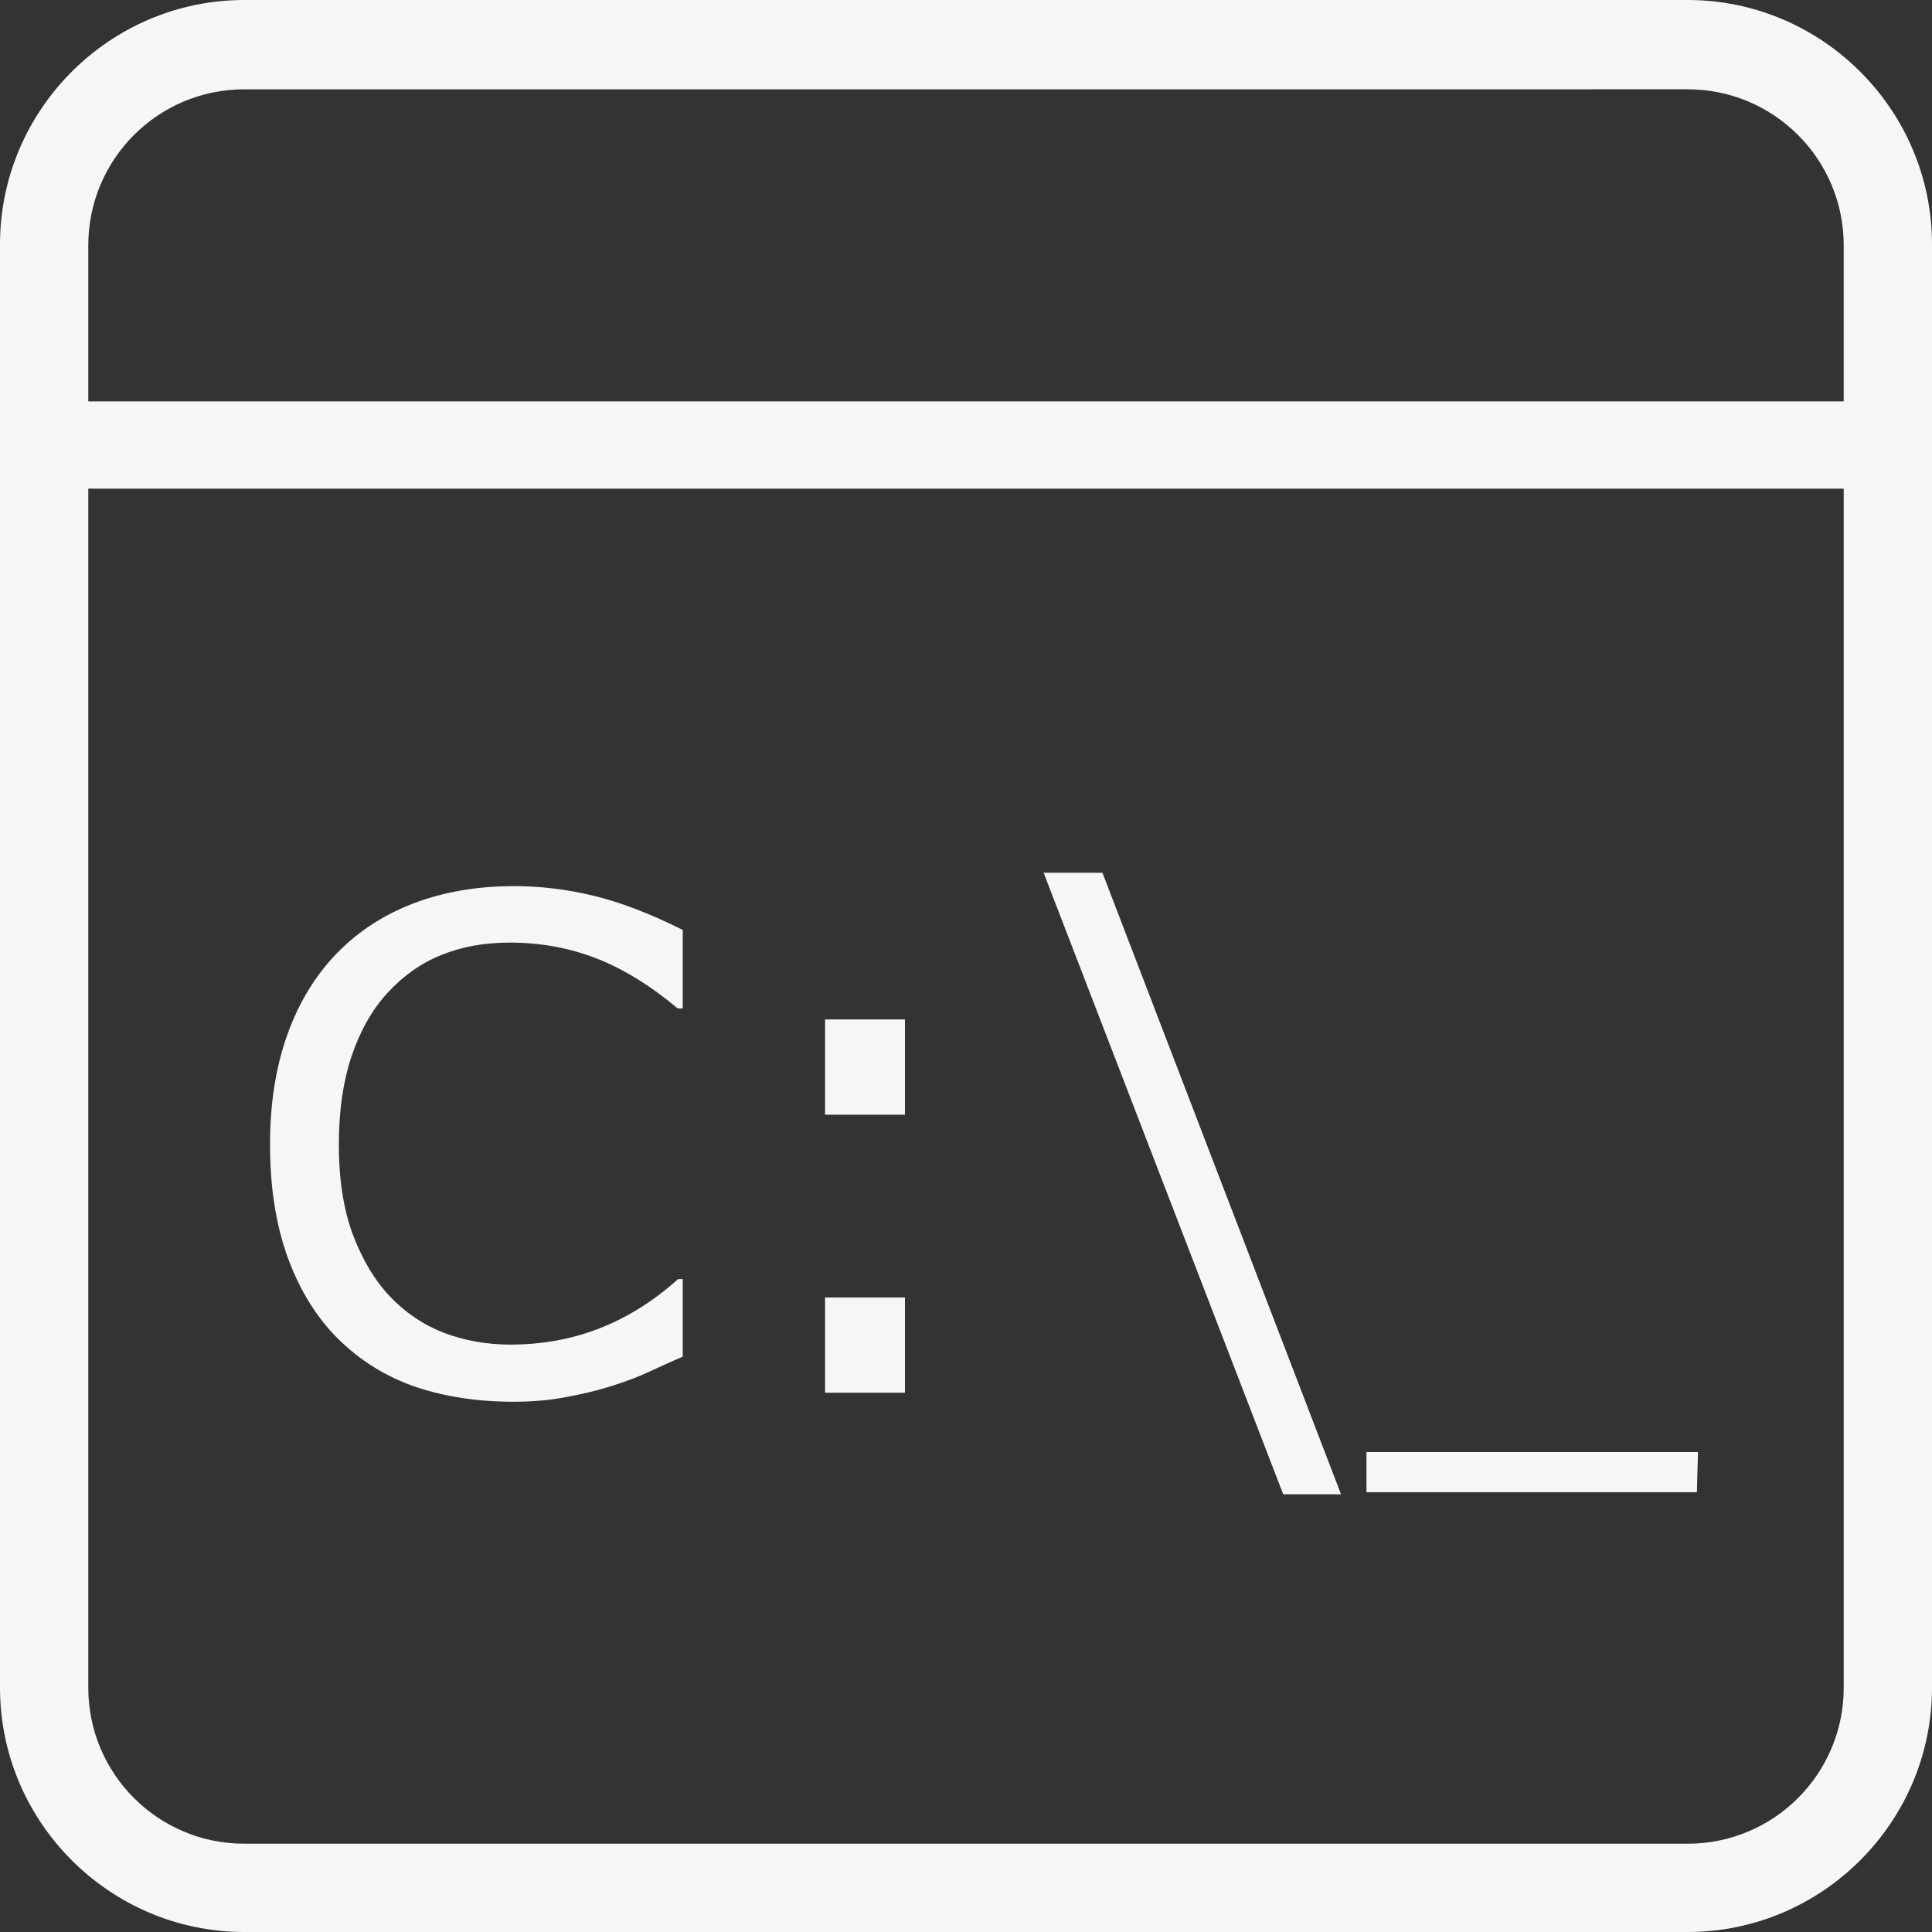
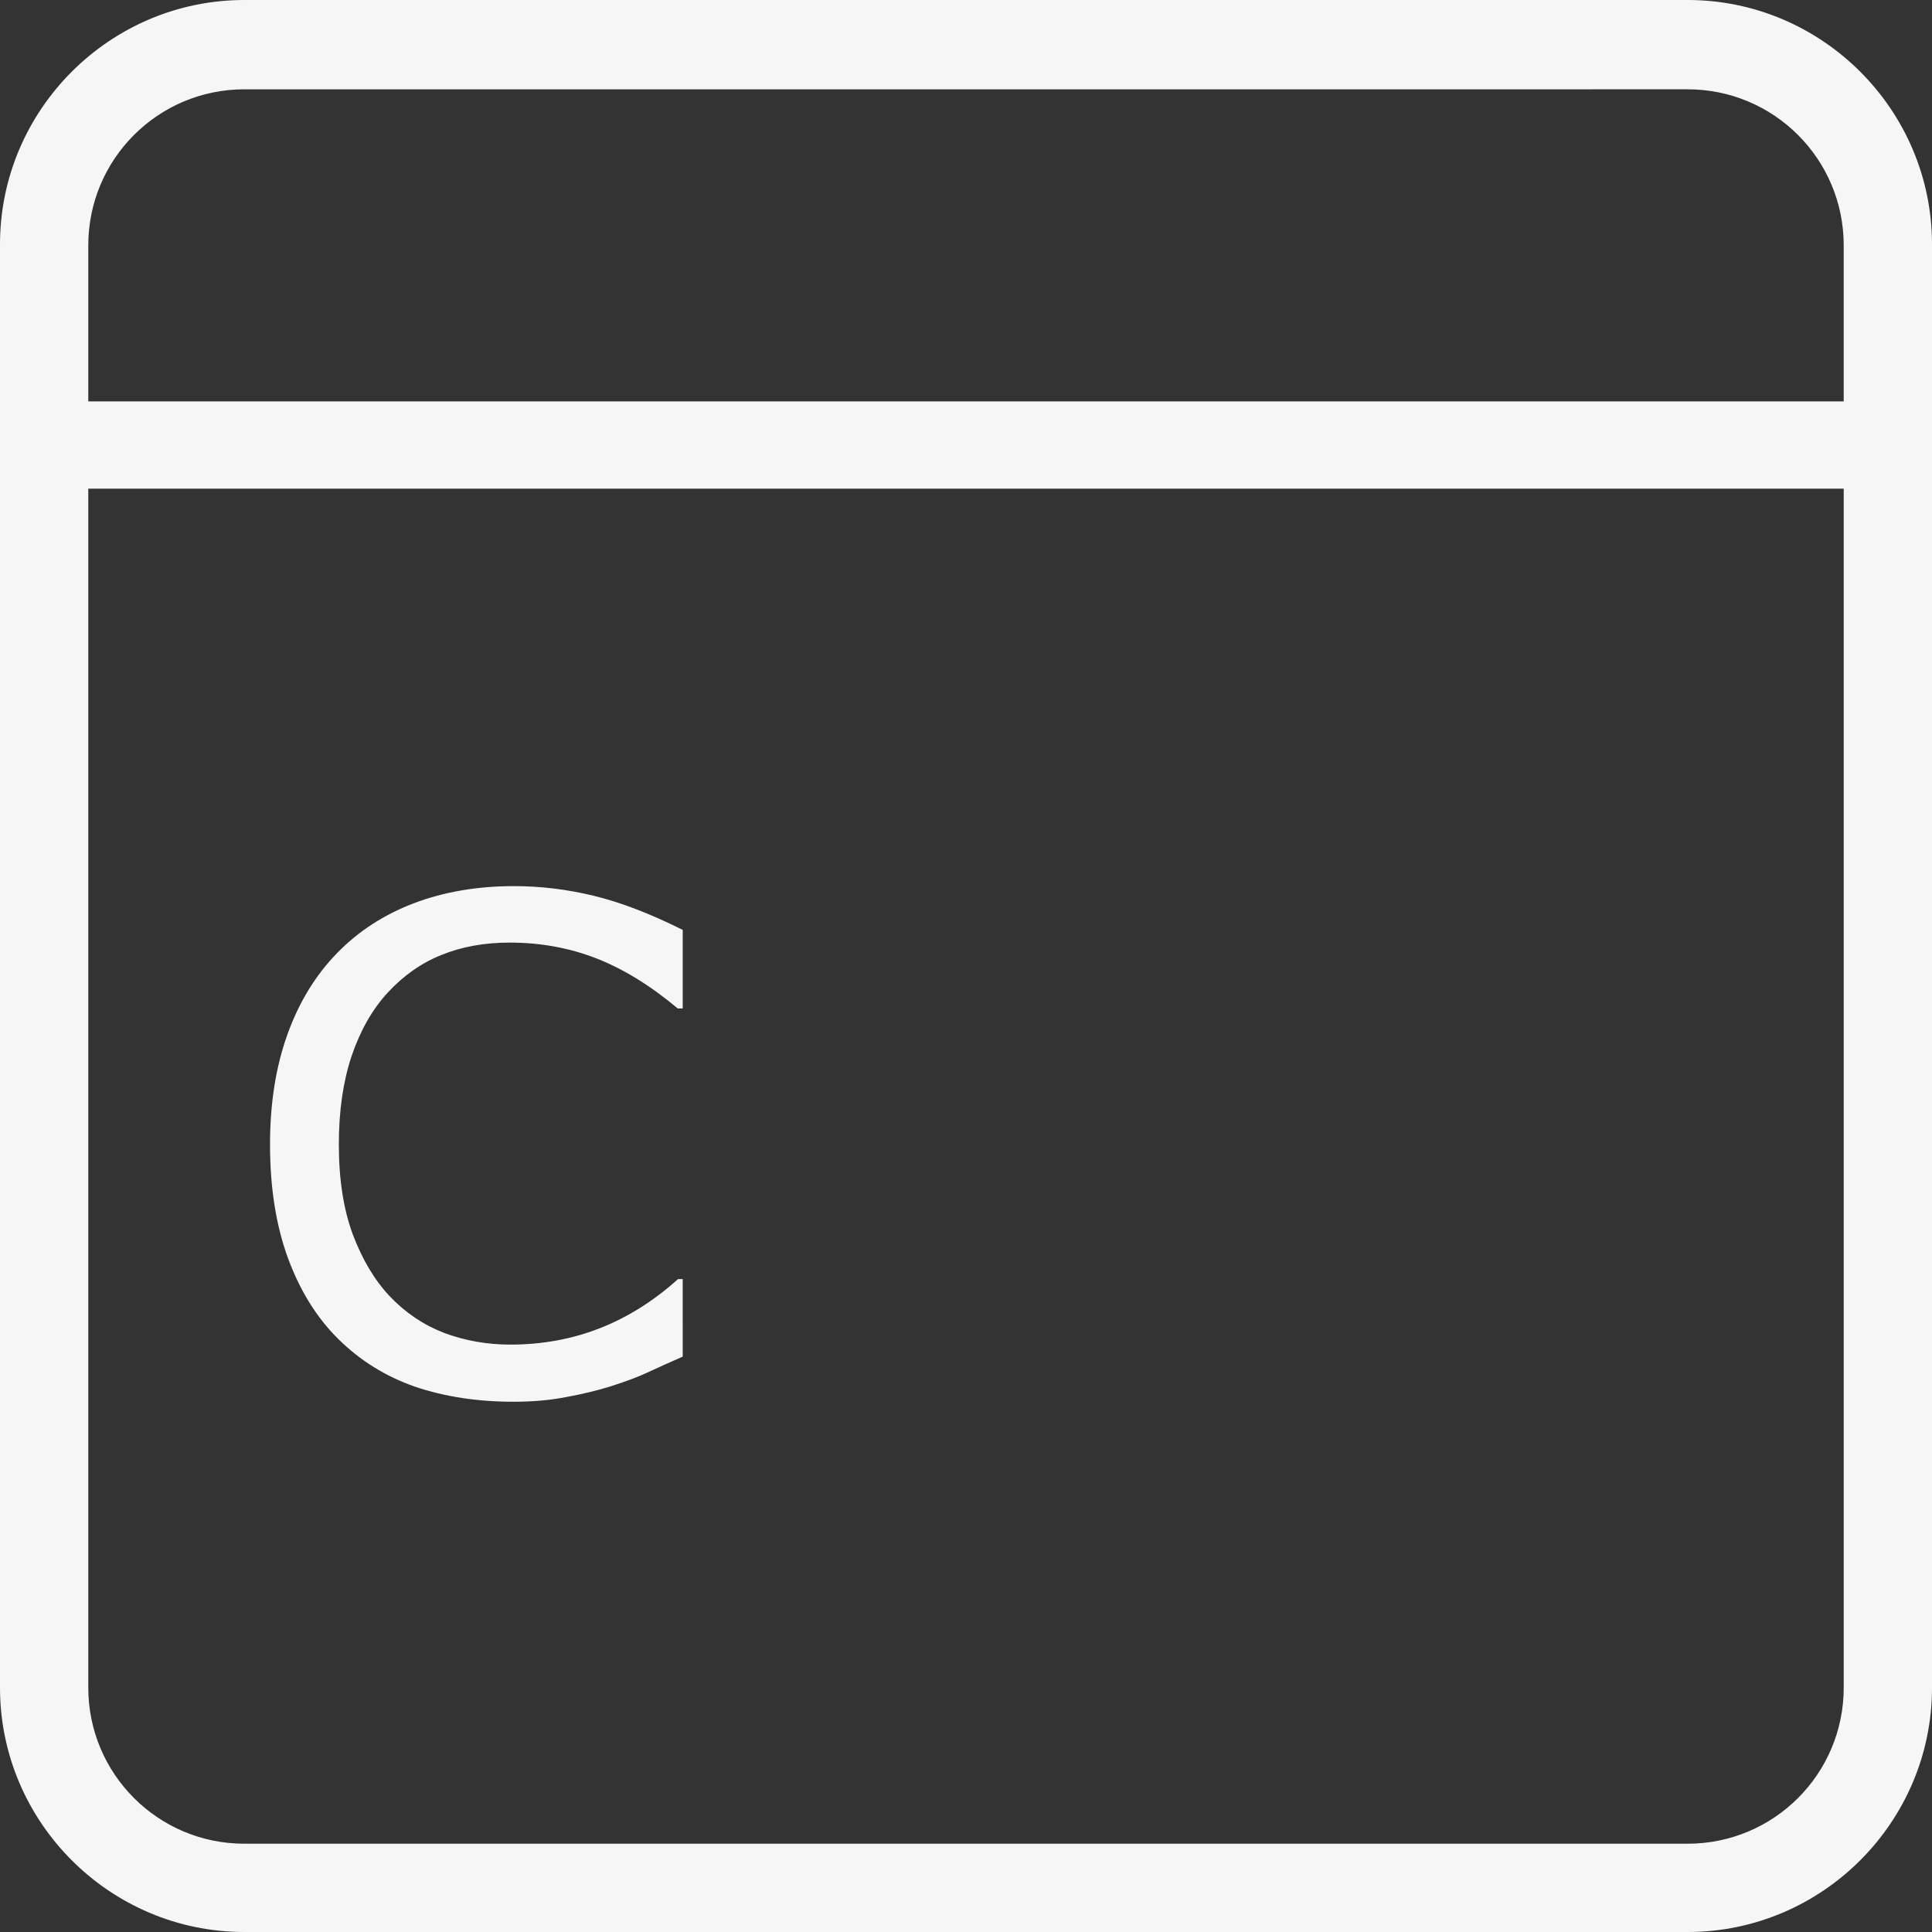
<svg xmlns="http://www.w3.org/2000/svg" xmlns:ns1="http://sodipodi.sourceforge.net/DTD/sodipodi-0.dtd" xmlns:ns2="http://www.inkscape.org/namespaces/inkscape" version="1.1" id="Layer_1" x="0px" y="0px" viewBox="0 0 188.2 188.2" xml:space="preserve" ns1:docname="cmd_icon.svg" ns2:version="1.1.2 (b8e25be833, 2022-02-05)" width="188.2" height="188.2">
  <rect x="0" y="0" width="188.2" height="188.2" fill="#333333" stroke="none" />
  <defs id="defs19" />
  <ns1:namedview id="namedview17" pagecolor="#ffffff" bordercolor="#666666" borderopacity="1.0" ns2:pageshadow="2" ns2:pageopacity="0.0" ns2:pagecheckerboard="0" showgrid="false" ns2:zoom="3.3476562" ns2:cx="63.775963" ns2:cy="80.952159" ns2:window-width="1920" ns2:window-height="1017" ns2:window-x="-8" ns2:window-y="-8" ns2:window-maximized="1" ns2:current-layer="Layer_1" />
  <style type="text/css" id="style2">
	.st0{fill:#0C0C0C;}
	.st1{fill:#AC55FF;}
	.st2{font-family:'HelveticaRounded-Bold';}
	.st3{font-size:55.612px;}
</style>
  <g id="g12" style="fill:#f6f6f6;fill-opacity:1" transform="translate(-161.9,-161.9)">
    <g id="g10" style="fill:#f6f6f6;fill-opacity:1">
      <path class="st1" d="M 326.3,162.3 H 185.7 c -12.9,0 -23.4,10.5 -23.4,23.4 v 140.6 c 0,12.9 10.5,23.4 23.4,23.4 h 140.6 c 12.9,0 23.4,-10.5 23.4,-23.4 V 185.7 c 0,-12.9 -10.5,-23.4 -23.4,-23.4 z m -140.6,7.8 h 140.6 c 8.6,0 15.6,7 15.6,15.6 v 15.6 H 170.1 v -15.6 c 0,-8.6 7,-15.6 15.6,-15.6 z M 326.3,341.9 H 185.7 c -8.6,0 -15.6,-7 -15.6,-15.6 V 209.1 h 171.8 v 117.1 c 0,8.7 -7,15.7 -15.6,15.7 z" id="path6" style="fill:#f6f6f6;fill-opacity:1" />
      <path class="st1" d="M 326.3,350.1 H 185.7 c -13.1,0 -23.8,-10.7 -23.8,-23.8 V 185.7 c 0,-13.1 10.7,-23.8 23.8,-23.8 h 140.6 c 13.1,0 23.8,10.7 23.8,23.8 v 140.6 c 0,13.1 -10.7,23.8 -23.8,23.8 z M 185.7,162.7 c -12.7,0 -23.1,10.3 -23.1,23.1 v 140.6 c 0,12.7 10.3,23.1 23.1,23.1 h 140.6 c 12.7,0 23.1,-10.3 23.1,-23.1 V 185.7 c 0,-12.7 -10.3,-23.1 -23.1,-23.1 H 185.7 Z M 326.3,342.3 H 185.7 c -8.8,0 -16,-7.2 -16,-16 V 208.8 h 172.5 v 117.5 c 0.1,8.8 -7.1,16 -15.9,16 z M 170.5,209.5 v 116.8 c 0,8.4 6.8,15.2 15.2,15.2 h 140.6 c 8.4,0 15.2,-6.8 15.2,-15.2 V 209.5 Z m 171.8,-7.8 H 169.7 v -16 c 0,-8.8 7.2,-16 16,-16 h 140.6 c 8.8,0 16,7.2 16,16 z M 170.5,201 h 171 v -15.2 c 0,-8.4 -6.8,-15.2 -15.2,-15.2 H 185.7 c -8.4,0 -15.2,6.8 -15.2,15.2 z" id="path8" style="fill:#f6f6f6;fill-opacity:1" />
    </g>
  </g>
  <g aria-label="C:\_" id="text14" style="font-size:66.667px;font-family:HelveticaRounded-Bold;fill:#f6f6f6;fill-opacity:1" class="st1 st2 st3" transform="translate(3.883,-0.597)">
    <path d="m 62.622,132.749 q -1.79,0.781 -3.255,1.465 -1.432,0.684 -3.776,1.432 -1.986,0.618 -4.329,1.042 -2.311,0.456 -5.111,0.456 -5.273,0 -9.603,-1.465 -4.297,-1.497 -7.487,-4.655 -3.125,-3.092 -4.883,-7.845 -1.758,-4.785 -1.758,-11.1 0,-5.99 1.693,-10.71 1.693,-4.72 4.883,-7.975 3.092,-3.158 7.454,-4.818 4.395,-1.66 9.733,-1.66 3.906,0 7.78,0.944 3.906,0.944 8.659,3.32 v 7.65 h -0.488 q -4.004,-3.353 -7.943,-4.883 -3.939,-1.53 -8.431,-1.53 -3.678,0 -6.641,1.204 -2.93,1.172 -5.241,3.678 -2.246,2.441 -3.516,6.185 -1.237,3.711 -1.237,8.594 0,5.111 1.367,8.789 1.4,3.678 3.581,5.99 2.279,2.409 5.306,3.581 3.06,1.139 6.445,1.139 4.655,0 8.724,-1.595 4.069,-1.595 7.617,-4.785 h 0.456 z" id="path7330" style="fill:#f6f6f6;fill-opacity:1" />
-     <path d="m 84.269,109.182 h -7.78 v -9.277 h 7.78 z m 0,27.083 h -7.78 v -9.277 h 7.78 z" id="path7332" style="fill:#f6f6f6;fill-opacity:1" />
-     <path d="M 126.75,146.161 H 121.118 L 97.779,85.614 h 5.729 z" id="path7334" style="fill:#f6f6f6;fill-opacity:1" />
-     <path d="m 161.415,145.956 h -32.188 v -3.906 H 161.521 Z" id="path7336" ns1:nodetypes="ccccc" style="fill:#f6f6f6;fill-opacity:1" />
  </g>
</svg>